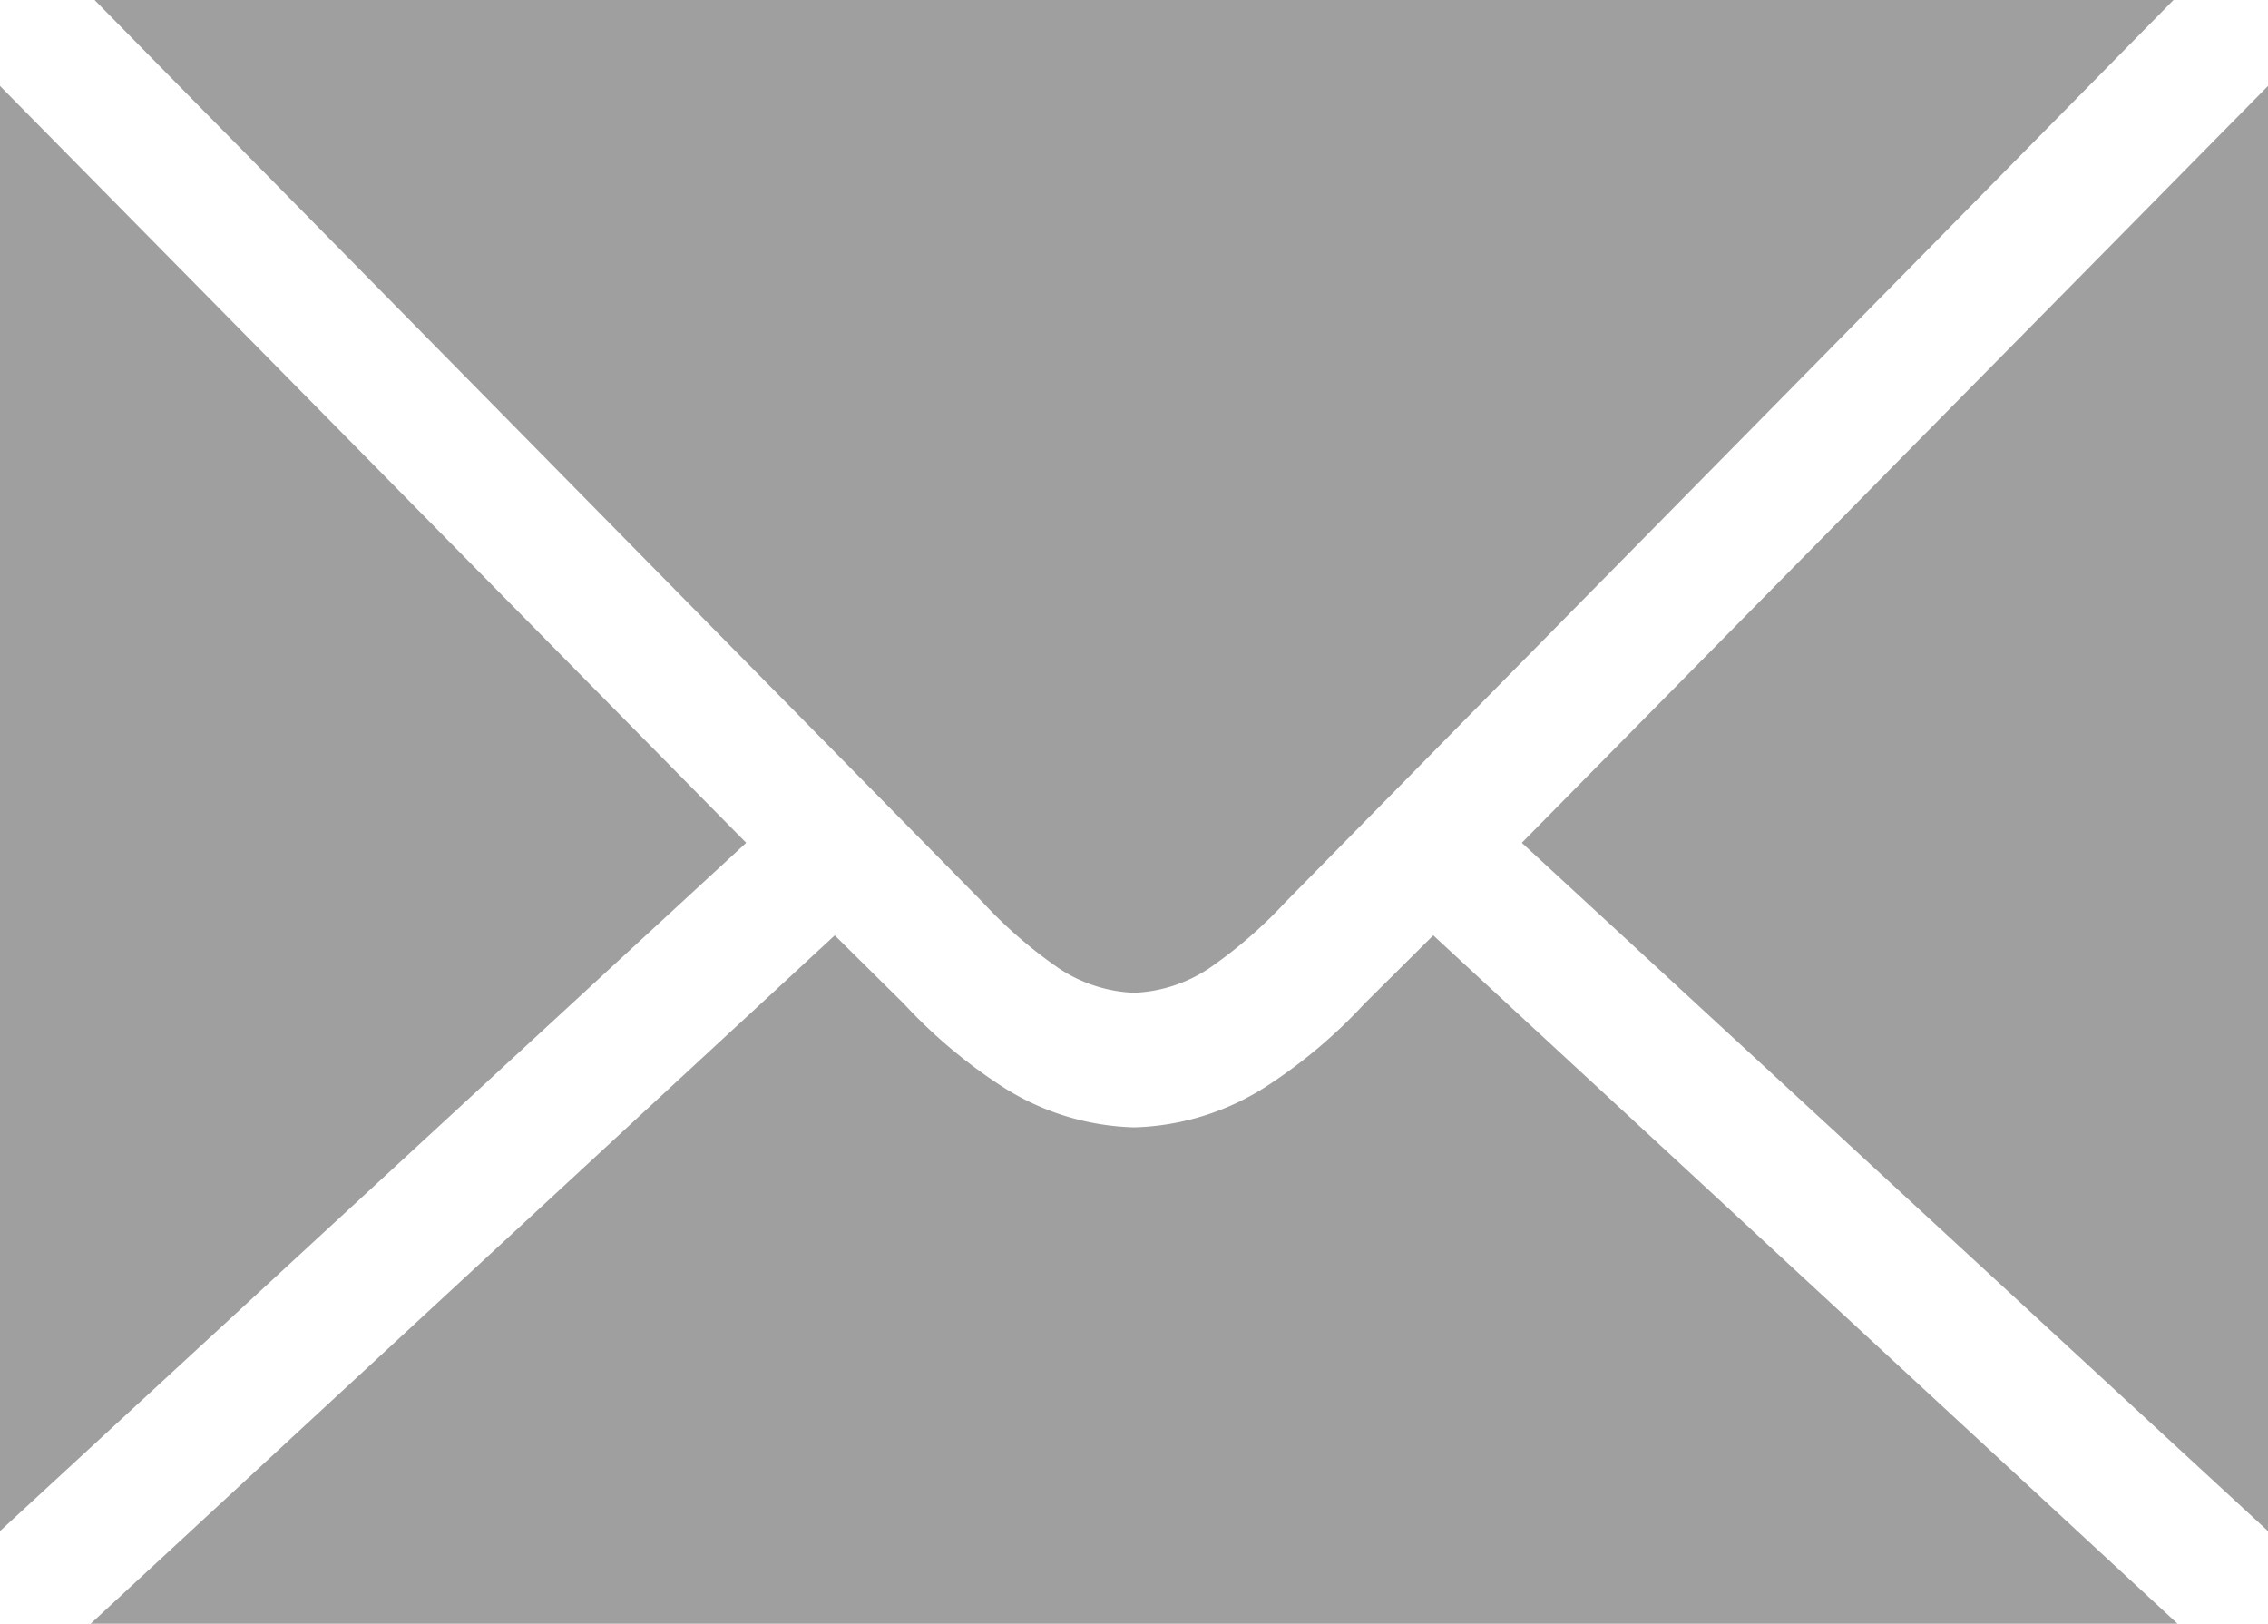
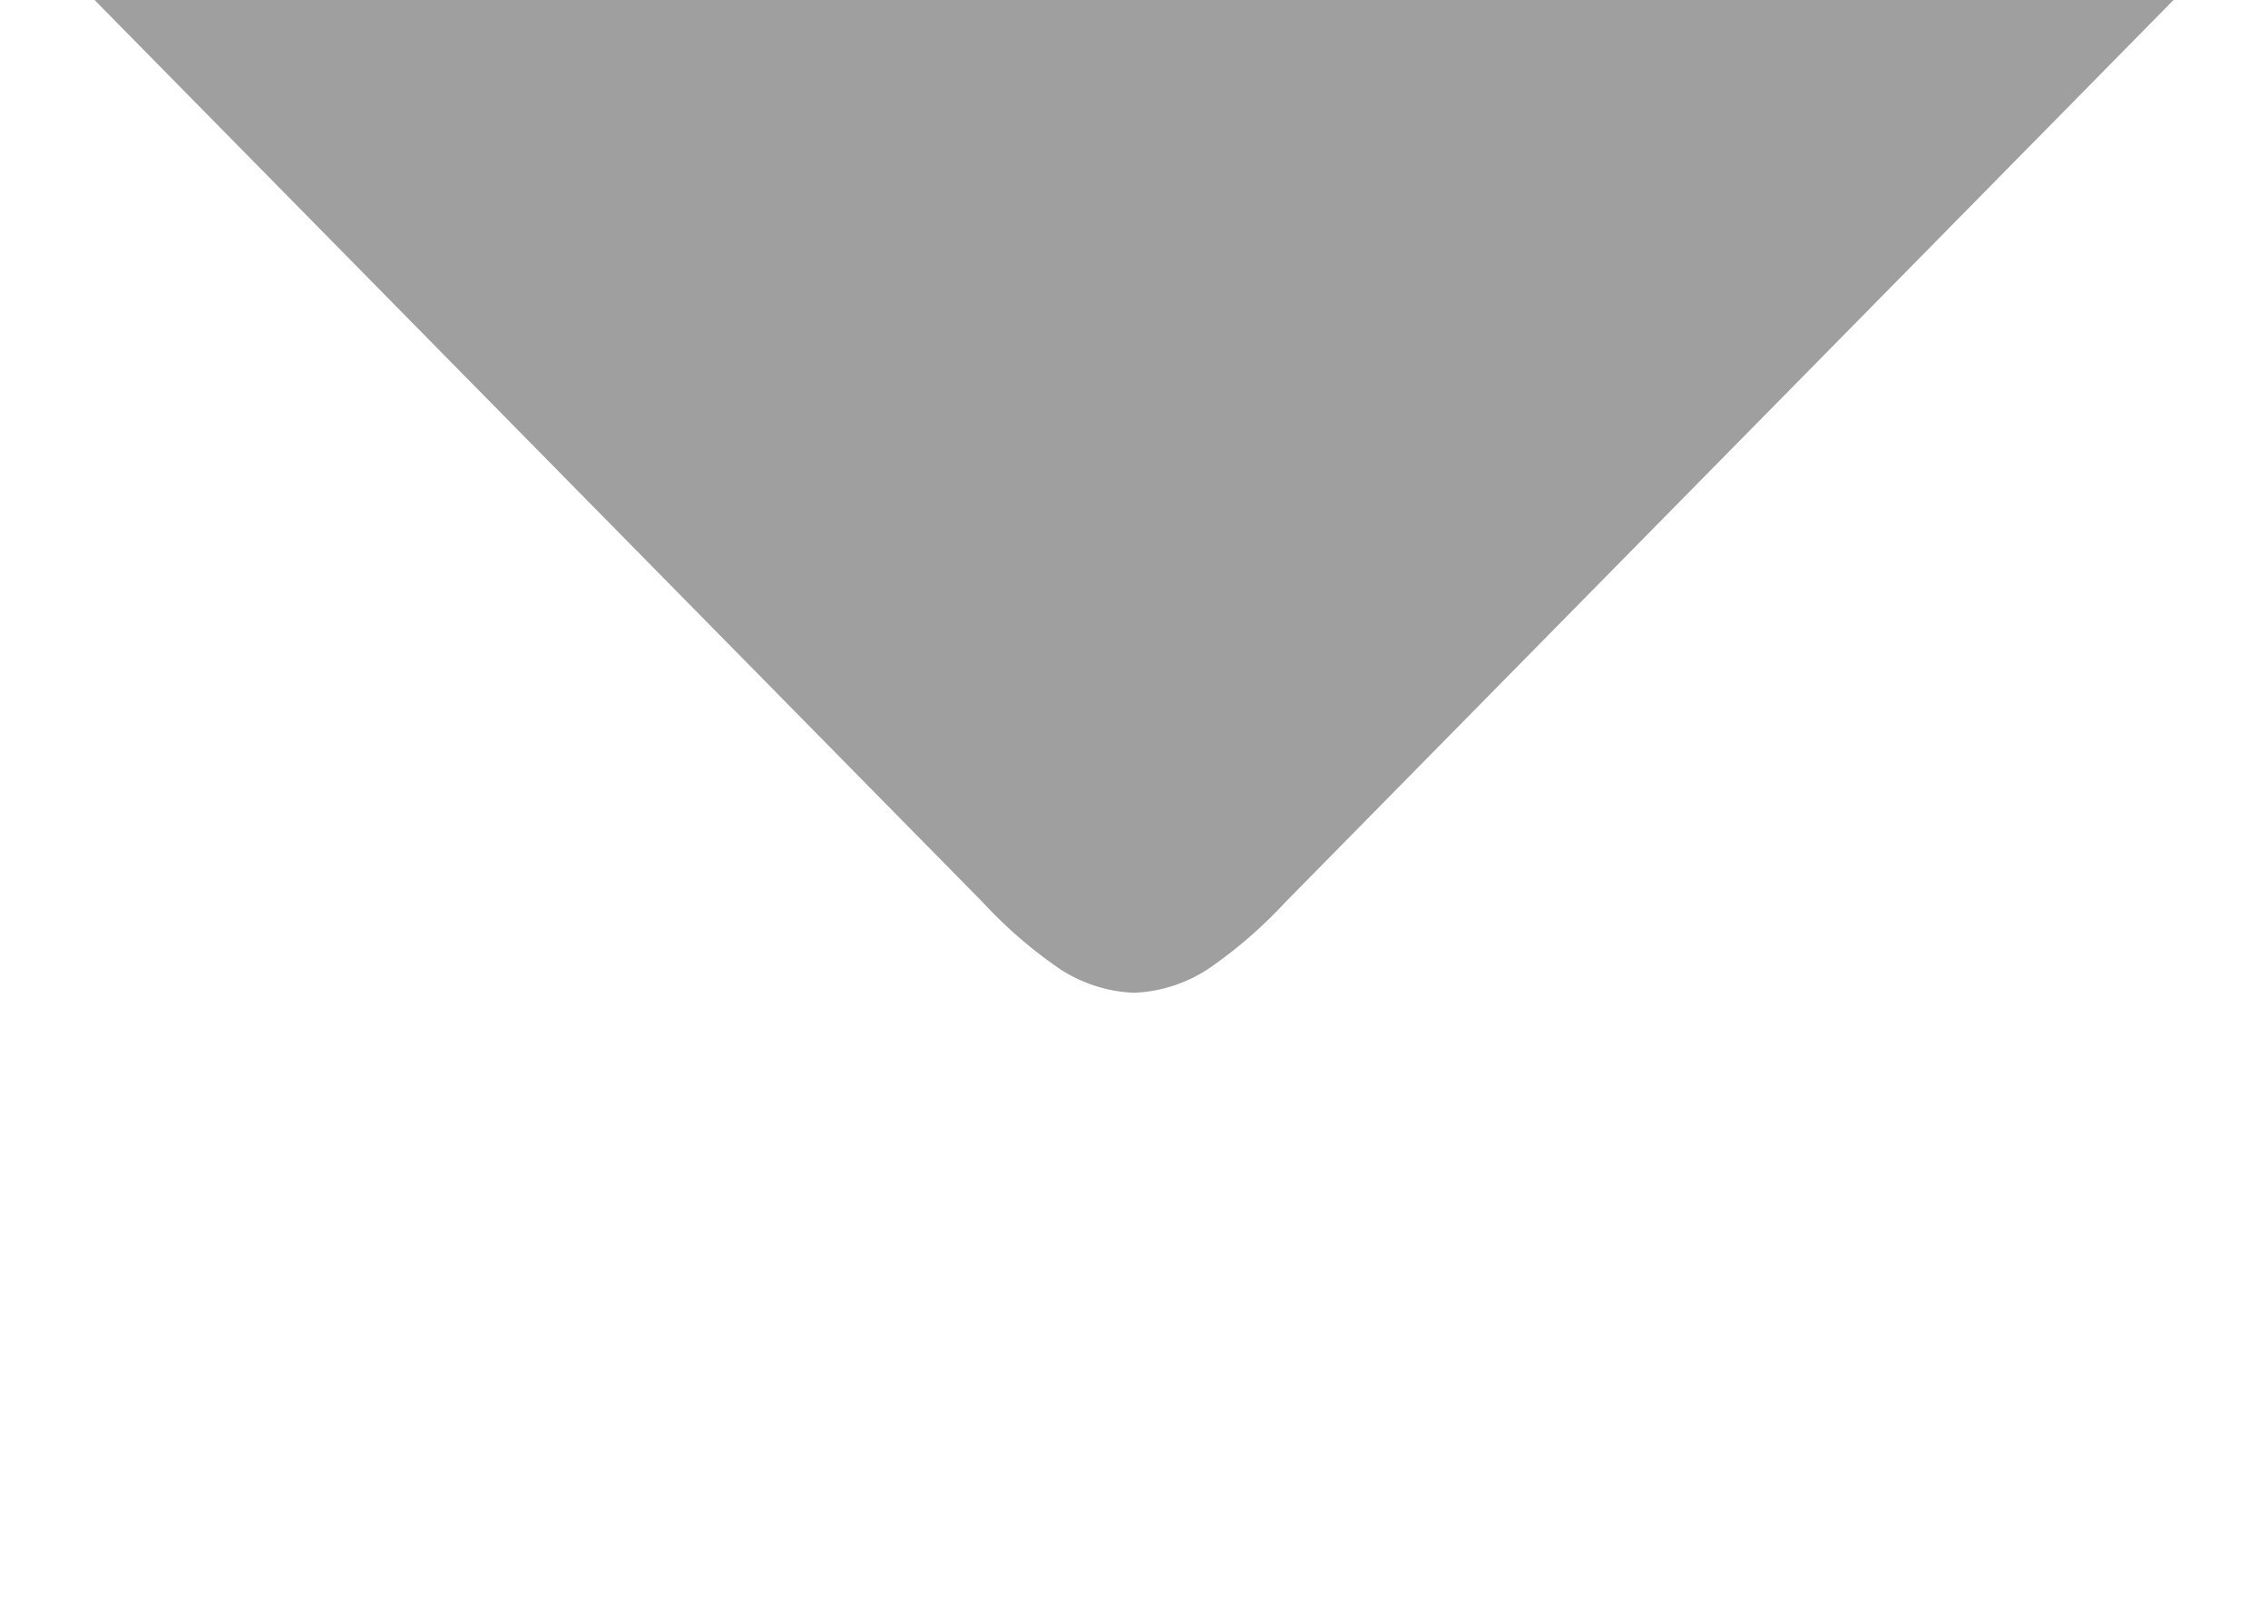
<svg xmlns="http://www.w3.org/2000/svg" id="Ebene_1" data-name="Ebene 1" viewBox="0 0 23.747 17">
  <defs>
    <style>
      .cls-1 {
        fill: #9f9f9f;
      }
    </style>
  </defs>
  <title>Kontakt</title>
  <g id="g28966">
-     <path id="path8094" class="cls-1" d="M0,.9V16.03L7.813,8.824ZM23.747.9,15.934,8.824l7.813,7.206ZM8.74,9.793.949,17H22.8L15.007,9.793l-.722.717a5.412,5.412,0,0,1-1.01.854,2.682,2.682,0,0,1-1.4.439,2.682,2.682,0,0,1-1.4-.439,5.412,5.412,0,0,1-1.01-.854Z" />
    <path id="path8096" class="cls-1" d="M.99,0l9.3,9.447a4.741,4.741,0,0,0,.8.693,1.527,1.527,0,0,0,.784.254,1.524,1.524,0,0,0,.783-.254,4.783,4.783,0,0,0,.8-.693L22.758,0H.99Z" />
  </g>
</svg>